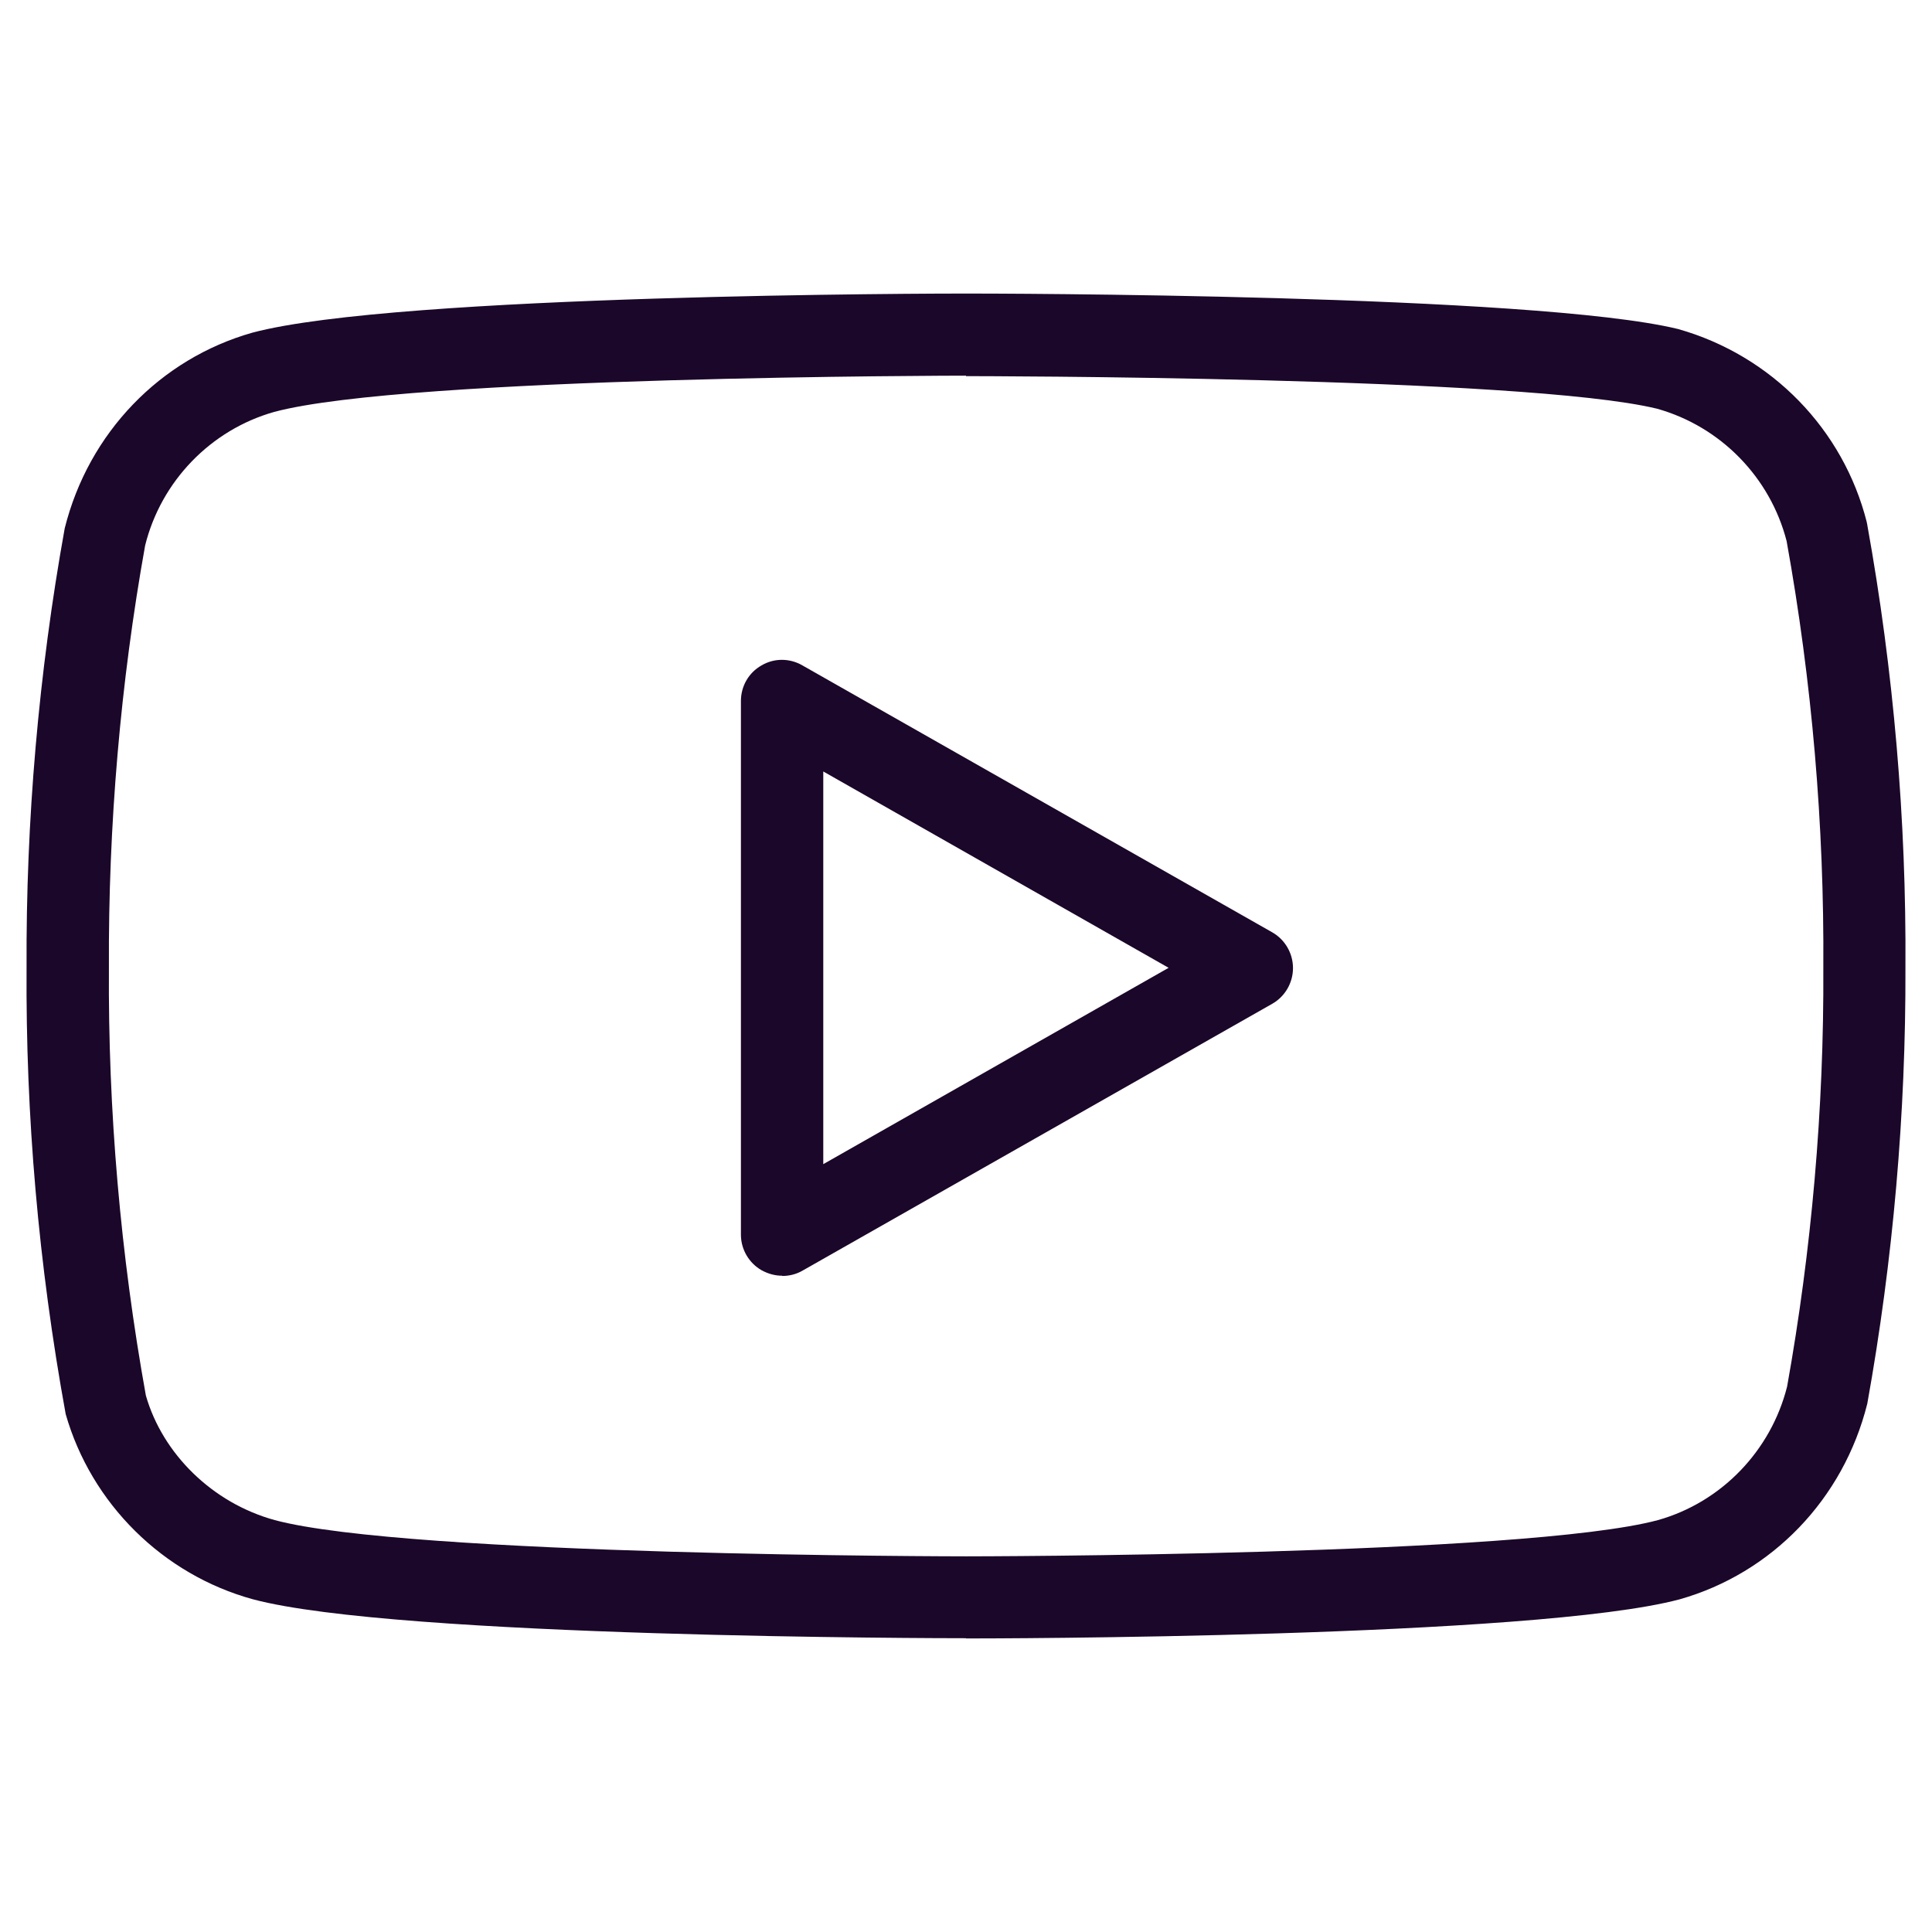
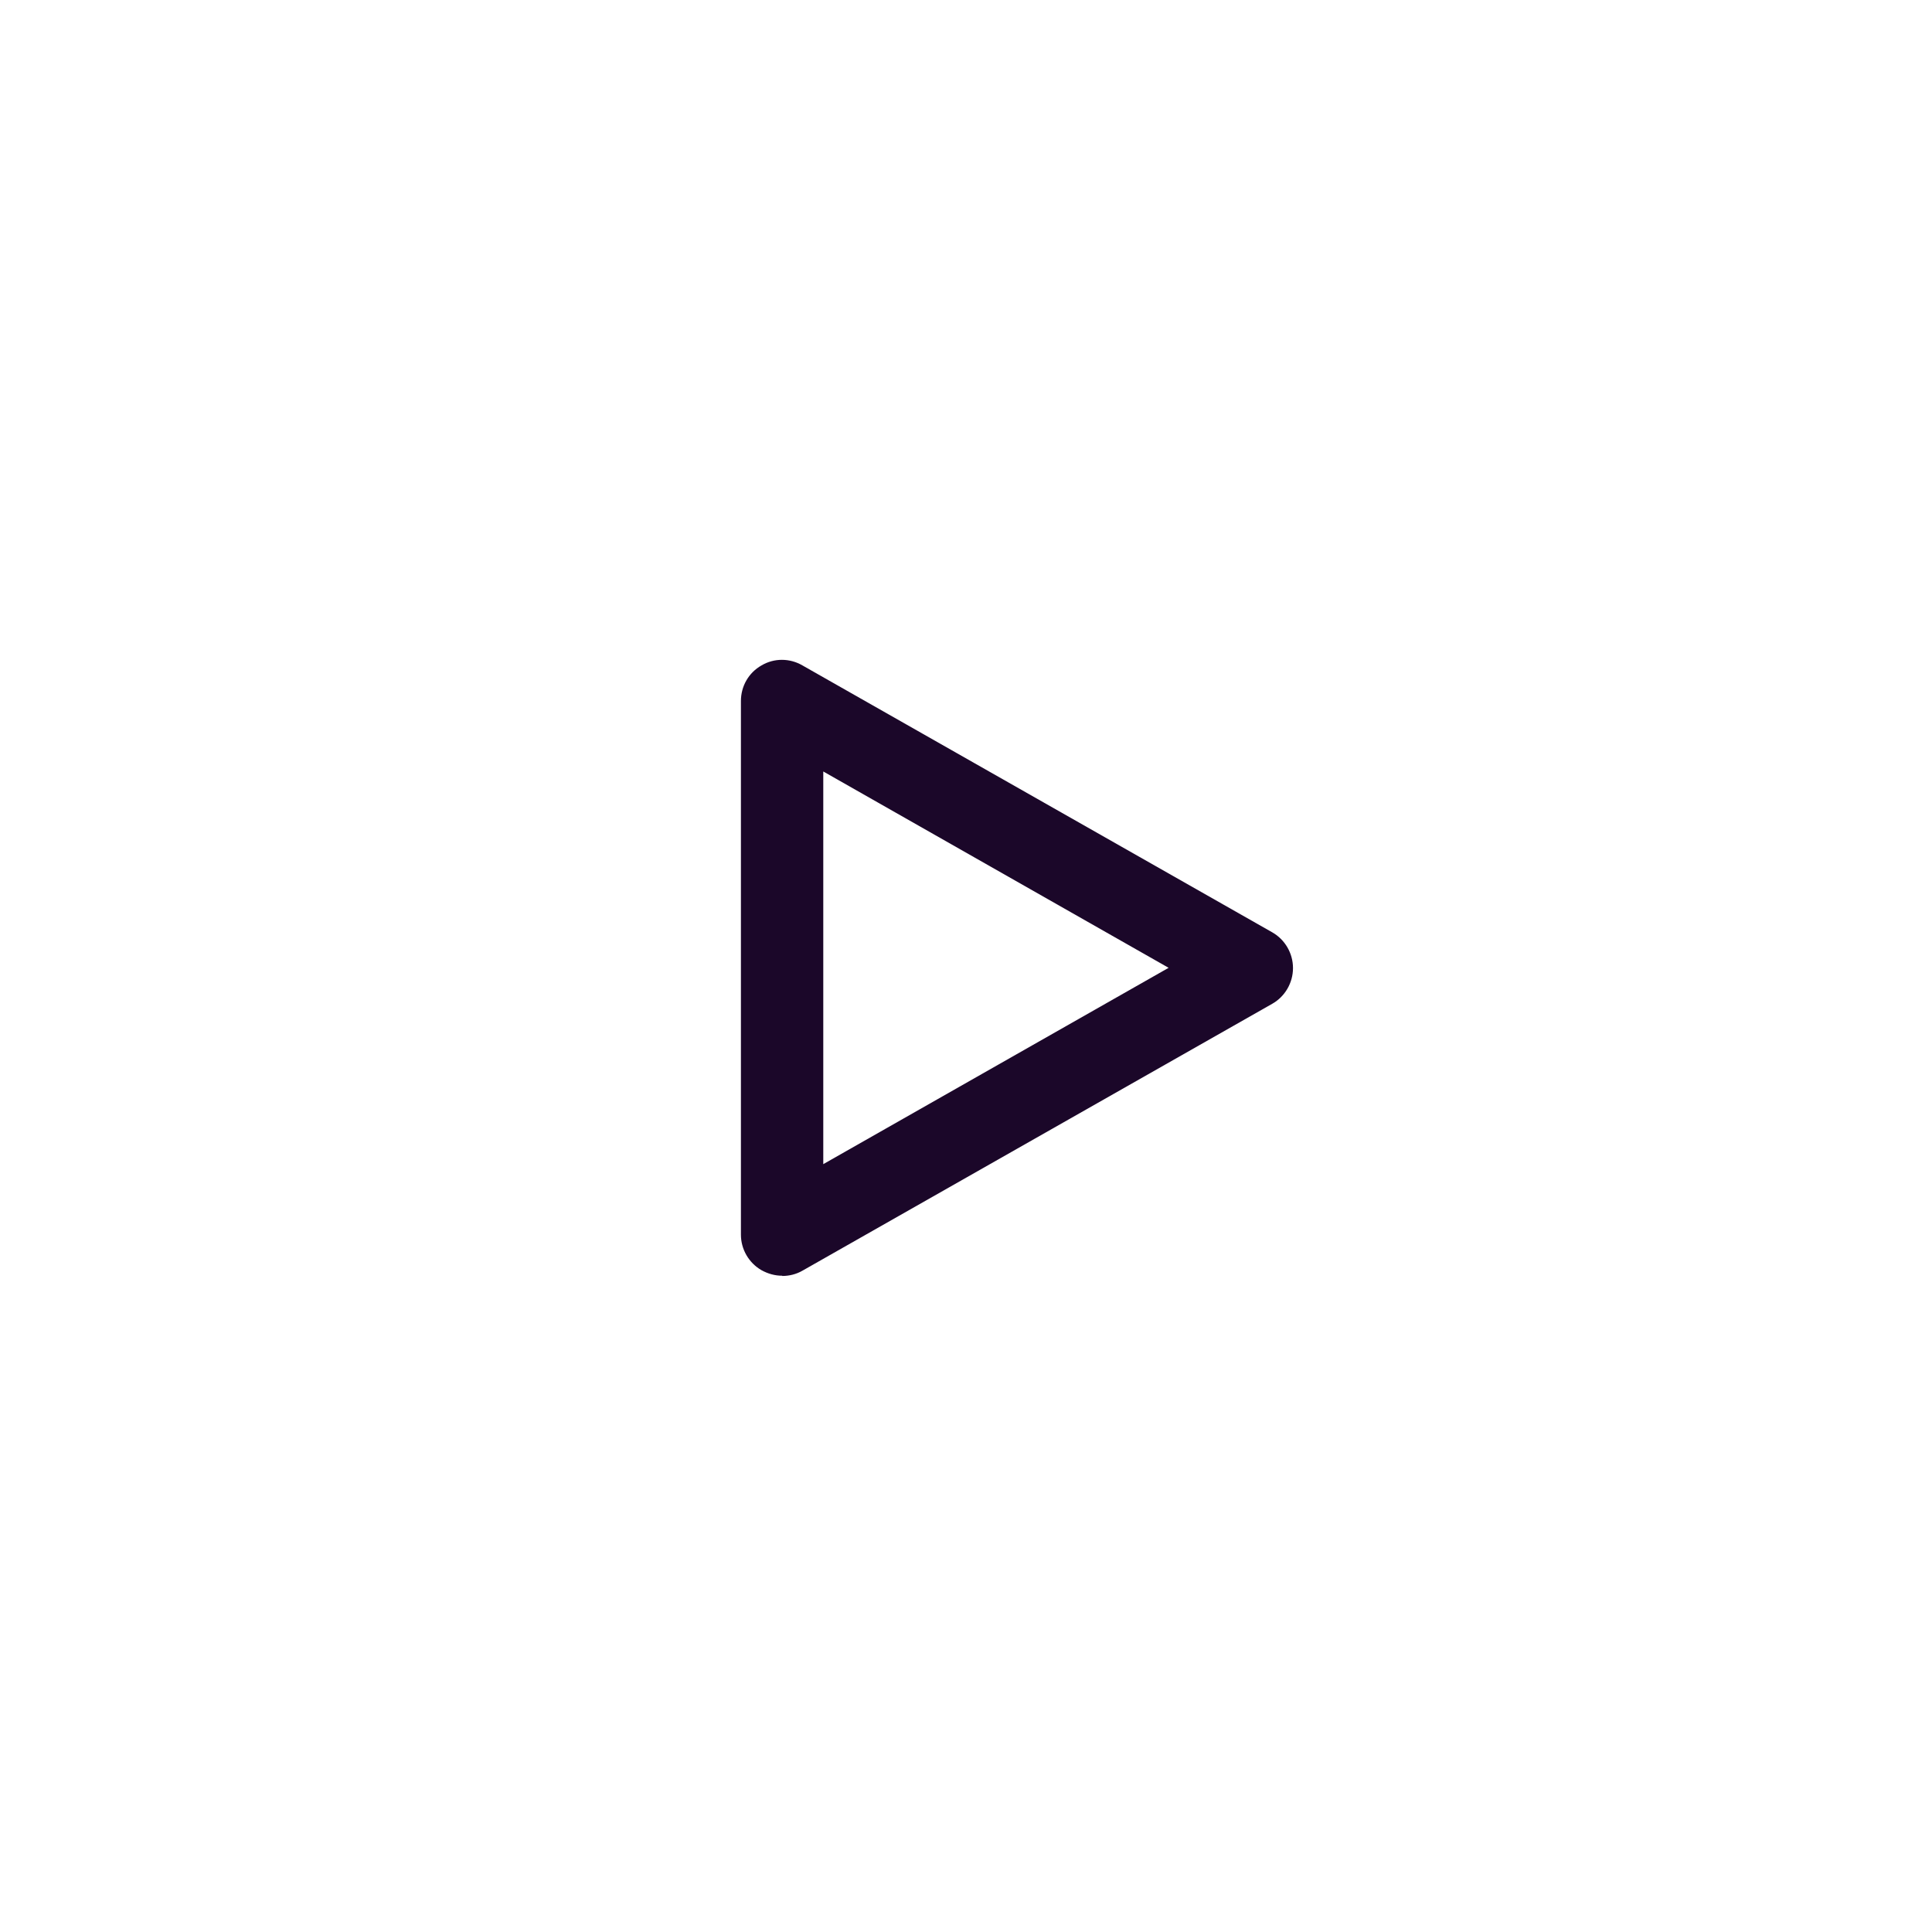
<svg xmlns="http://www.w3.org/2000/svg" version="1.1" width="80px" height="80px" viewBox="0,0,256,256">
  <g fill="#1b0729" fill-rule="nonzero" stroke="none" stroke-width="1" stroke-linecap="butt" stroke-linejoin="miter" stroke-miterlimit="10" stroke-dasharray="" stroke-dashoffset="0" font-family="none" font-weight="none" font-size="none" text-anchor="none" style="mix-blend-mode: normal">
    <g transform="translate(0,0)">
      <g>
        <g transform="translate(0,-0.016) scale(3.2,3.2)">
          <g id="b">
            <g id="c">
-               <path d="M40,67.84c-0.96,0 -23.56,-0.02 -29.52,-1.61c-3.73,-1.02 -6.7,-3.96 -7.76,-7.67c-1.13,-6.2 -1.66,-12.37 -1.62,-18.5c-0.03,-6.06 0.5,-12.19 1.58,-18.18c0.99,-3.96 3.96,-7.02 7.77,-8.1c5.99,-1.6 28.59,-1.62 29.55,-1.62c0.96,0 23.54,0.02 29.49,1.47c3.88,1.1 6.84,4.16 7.81,8c0,0.04 0.02,0.07 0.02,0.11c1.09,6.04 1.62,12.21 1.58,18.34c0.02,6.02 -0.51,12.1 -1.58,18.05c-0.99,3.96 -3.96,7.02 -7.77,8.1c-5.99,1.6 -28.59,1.62 -29.55,1.62zM40,15.56c-0.23,0 -23.11,0.02 -28.64,1.5c-2.63,0.74 -4.69,2.87 -5.35,5.53c-1.02,5.68 -1.53,11.59 -1.5,17.47c-0.04,5.94 0.48,11.9 1.53,17.73c0.69,2.41 2.75,4.45 5.34,5.16c5.53,1.48 28.4,1.5 28.63,1.5c0.23,0 23.11,-0.02 28.64,-1.5c2.63,-0.74 4.68,-2.87 5.35,-5.53c1.01,-5.63 1.53,-11.5 1.5,-17.33c0.04,-5.92 -0.47,-11.86 -1.52,-17.68c-0.68,-2.64 -2.73,-4.74 -5.36,-5.48c-5.49,-1.34 -28.39,-1.35 -28.62,-1.35z" />
-             </g>
+               </g>
            <g id="d">
              <path d="M32.39,52.83c-0.3,0 -0.59,-0.08 -0.86,-0.23c-0.52,-0.3 -0.85,-0.86 -0.85,-1.47v-22.1c0,-0.61 0.32,-1.17 0.85,-1.47c0.52,-0.31 1.17,-0.31 1.7,0l19.45,11.05c0.53,0.3 0.86,0.87 0.86,1.48c0,0.61 -0.33,1.18 -0.86,1.48l-19.45,11.05c-0.26,0.15 -0.55,0.22 -0.84,0.22zM34.09,31.95v16.26l14.3,-8.13z" />
            </g>
          </g>
        </g>
      </g>
    </g>
  </g>
</svg>